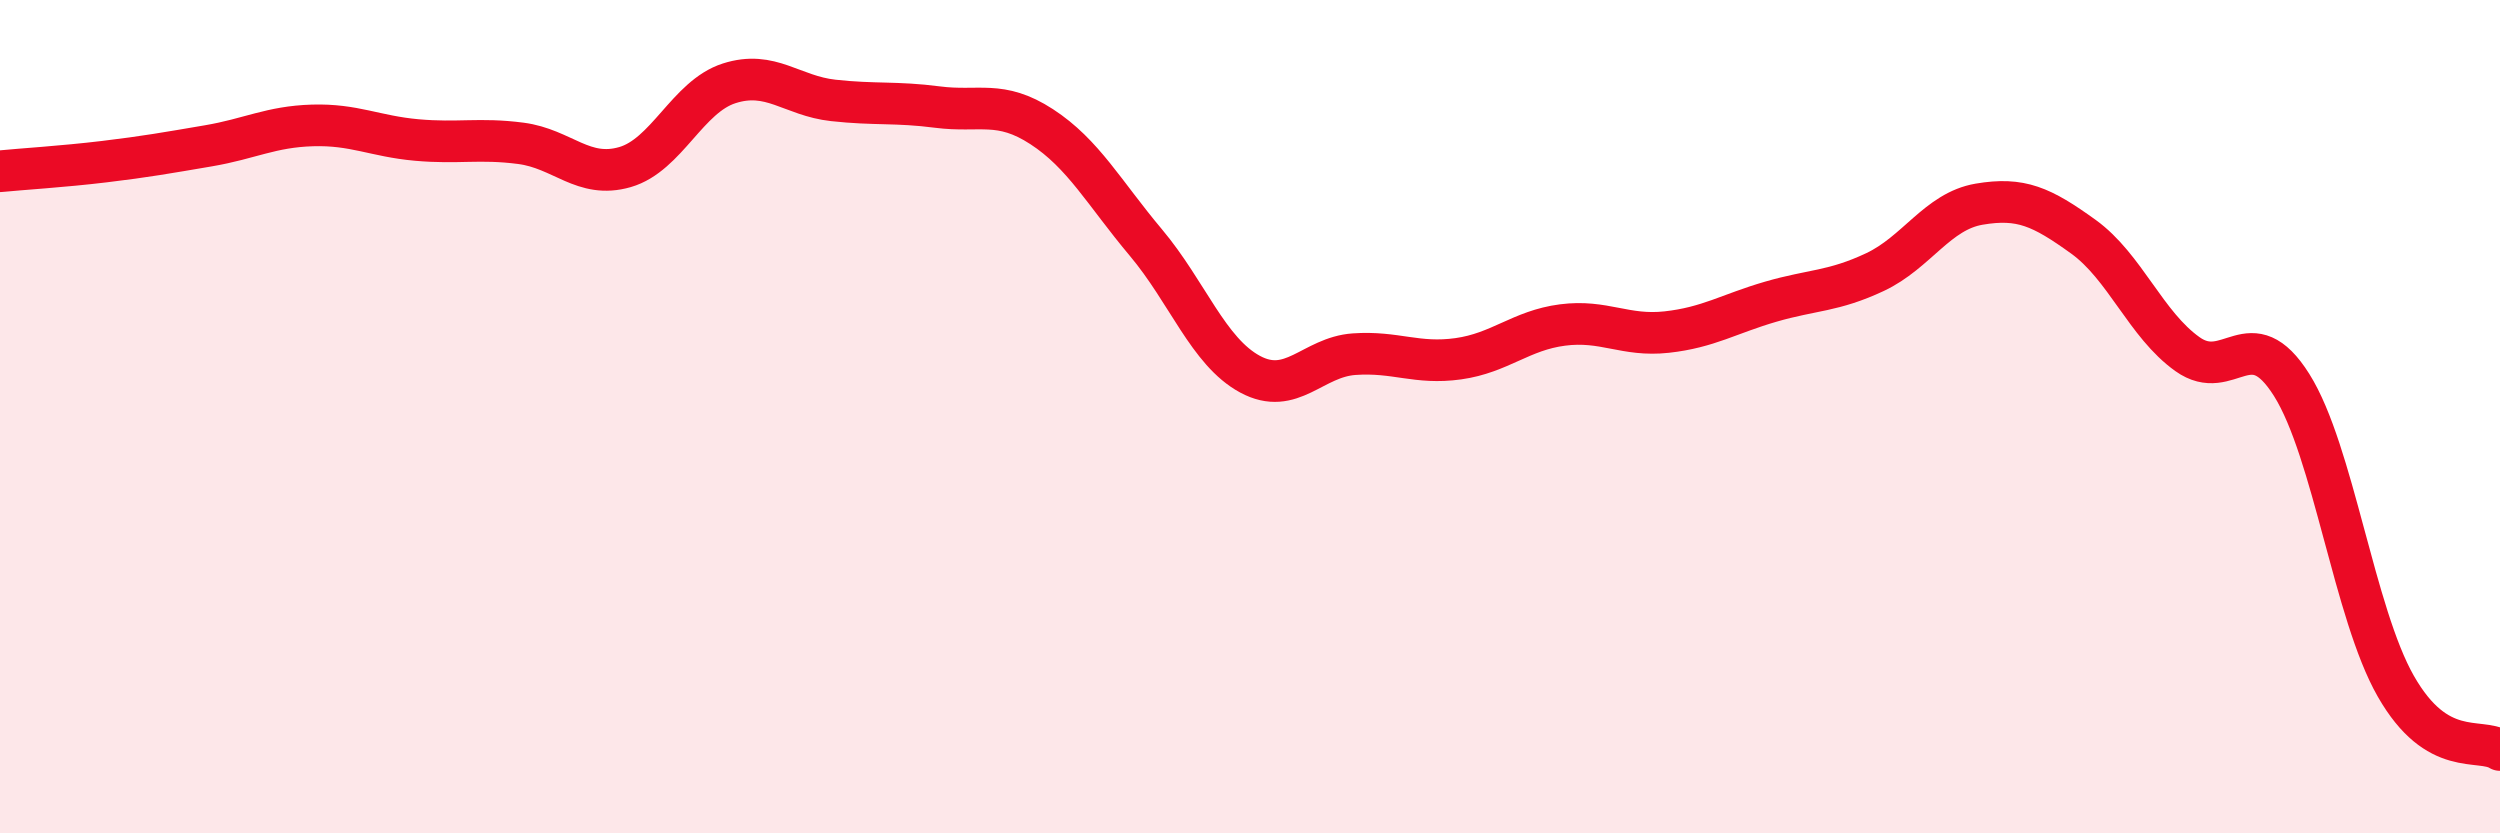
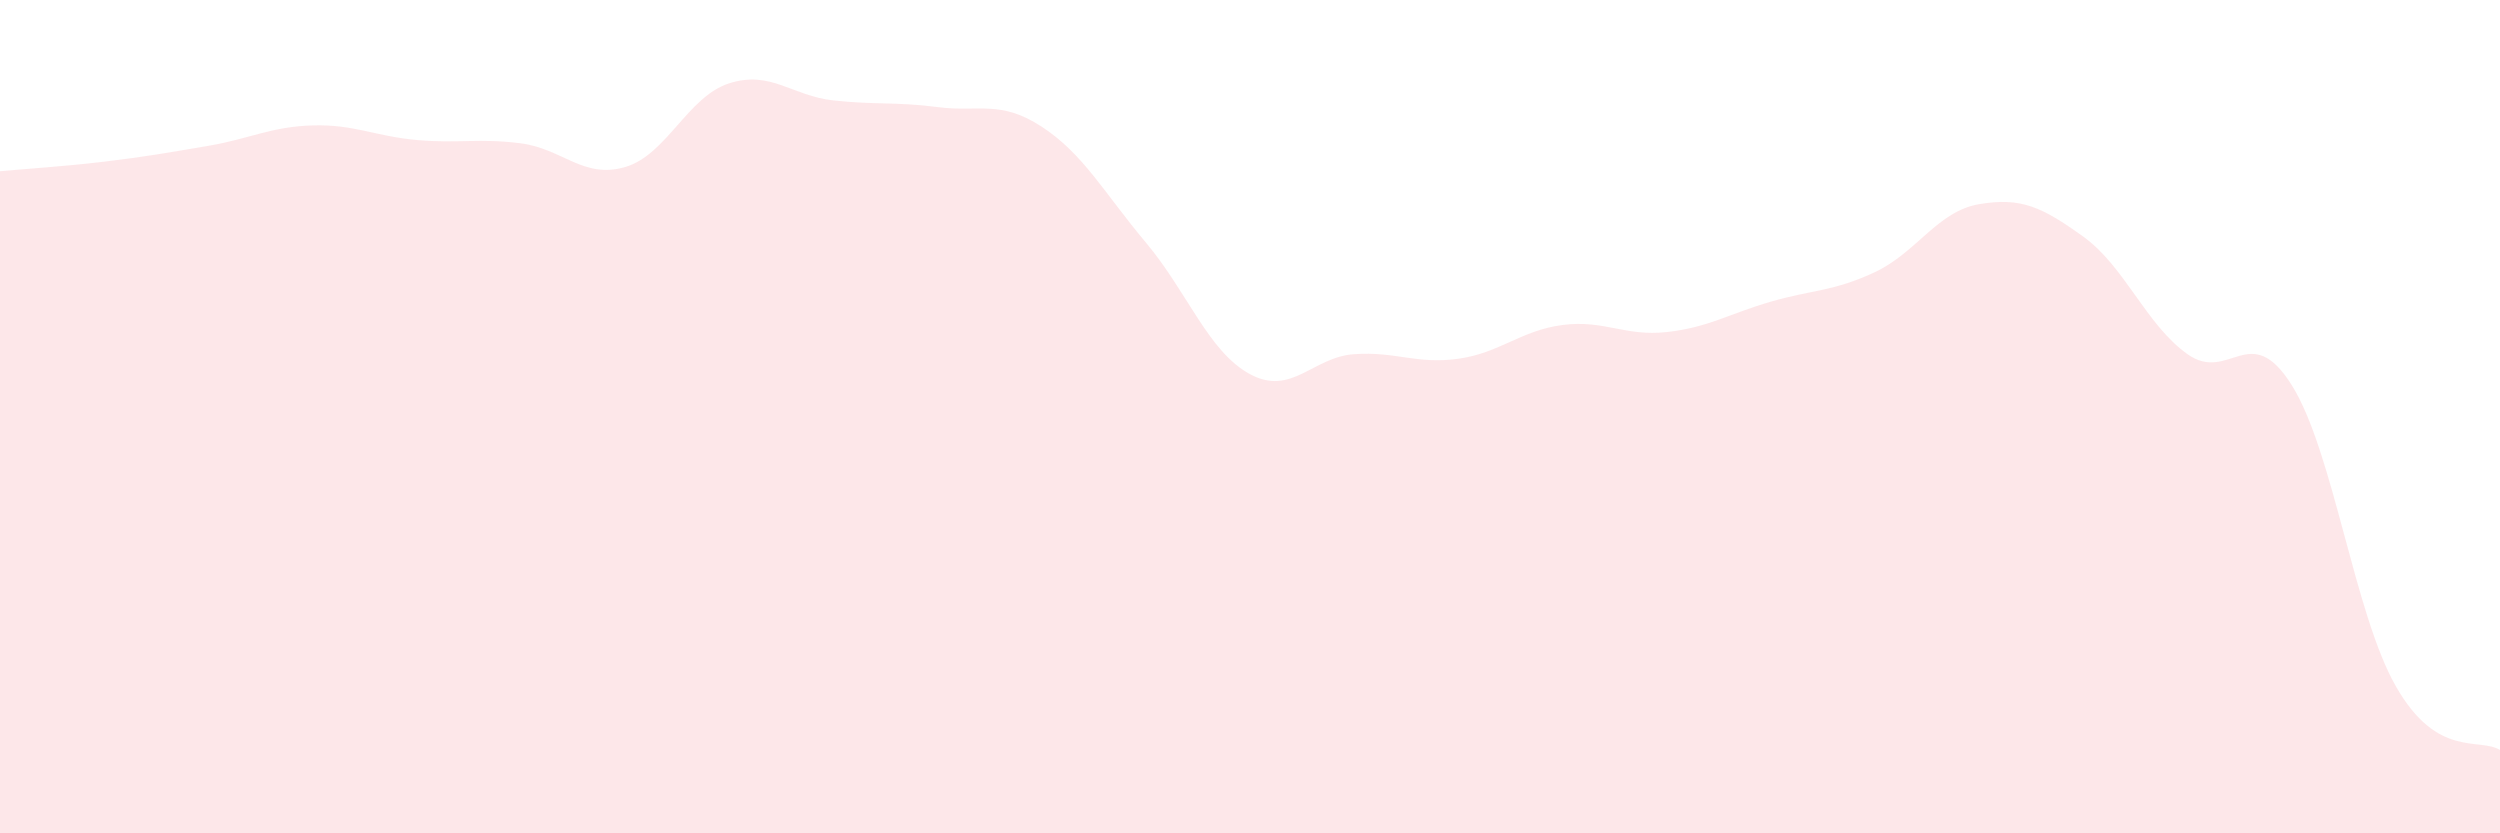
<svg xmlns="http://www.w3.org/2000/svg" width="60" height="20" viewBox="0 0 60 20">
  <path d="M 0,4.11 C 0.5,4.06 1.5,4 2.5,3.88 C 3.5,3.76 4,3.67 5,3.5 C 6,3.33 6.5,3.04 7.5,3.01 C 8.5,2.98 9,3.27 10,3.36 C 11,3.45 11.5,3.31 12.5,3.44 C 13.5,3.57 14,4.3 15,4.01 C 16,3.72 16.5,2.32 17.5,2 C 18.5,1.68 19,2.3 20,2.41 C 21,2.52 21.5,2.44 22.5,2.57 C 23.5,2.7 24,2.39 25,3.04 C 26,3.69 26.5,4.63 27.5,5.82 C 28.5,7.01 29,8.44 30,8.98 C 31,9.52 31.5,8.57 32.5,8.5 C 33.5,8.43 34,8.75 35,8.61 C 36,8.47 36.5,7.93 37.5,7.8 C 38.5,7.67 39,8.08 40,7.97 C 41,7.86 41.5,7.53 42.5,7.24 C 43.5,6.95 44,7 45,6.53 C 46,6.06 46.5,5.07 47.5,4.9 C 48.5,4.73 49,4.96 50,5.68 C 51,6.4 51.5,7.79 52.5,8.5 C 53.5,9.21 54,7.65 55,9.24 C 56,10.83 56.5,14.72 57.5,16.47 C 58.5,18.22 59.5,17.69 60,18L60 20L0 20Z" fill="#EB0A25" opacity="0.1" stroke-linecap="round" stroke-linejoin="round" />
-   <path d="M 0,4.11 C 0.5,4.06 1.5,4 2.5,3.88 C 3.5,3.76 4,3.67 5,3.5 C 6,3.33 6.5,3.04 7.5,3.01 C 8.5,2.98 9,3.27 10,3.36 C 11,3.45 11.5,3.31 12.5,3.44 C 13.5,3.57 14,4.3 15,4.01 C 16,3.72 16.5,2.32 17.5,2 C 18.5,1.68 19,2.3 20,2.41 C 21,2.52 21.5,2.44 22.5,2.57 C 23.5,2.7 24,2.39 25,3.04 C 26,3.69 26.5,4.63 27.5,5.82 C 28.5,7.01 29,8.44 30,8.98 C 31,9.52 31.5,8.57 32.5,8.5 C 33.5,8.43 34,8.75 35,8.61 C 36,8.47 36.5,7.93 37.5,7.8 C 38.5,7.67 39,8.08 40,7.97 C 41,7.86 41.5,7.53 42.5,7.24 C 43.5,6.95 44,7 45,6.53 C 46,6.06 46.5,5.07 47.5,4.9 C 48.5,4.73 49,4.96 50,5.68 C 51,6.4 51.5,7.79 52.5,8.5 C 53.5,9.21 54,7.65 55,9.24 C 56,10.83 56.5,14.72 57.5,16.47 C 58.5,18.22 59.5,17.69 60,18" stroke="#EB0A25" stroke-width="1" fill="none" stroke-linecap="round" stroke-linejoin="round" />
</svg>